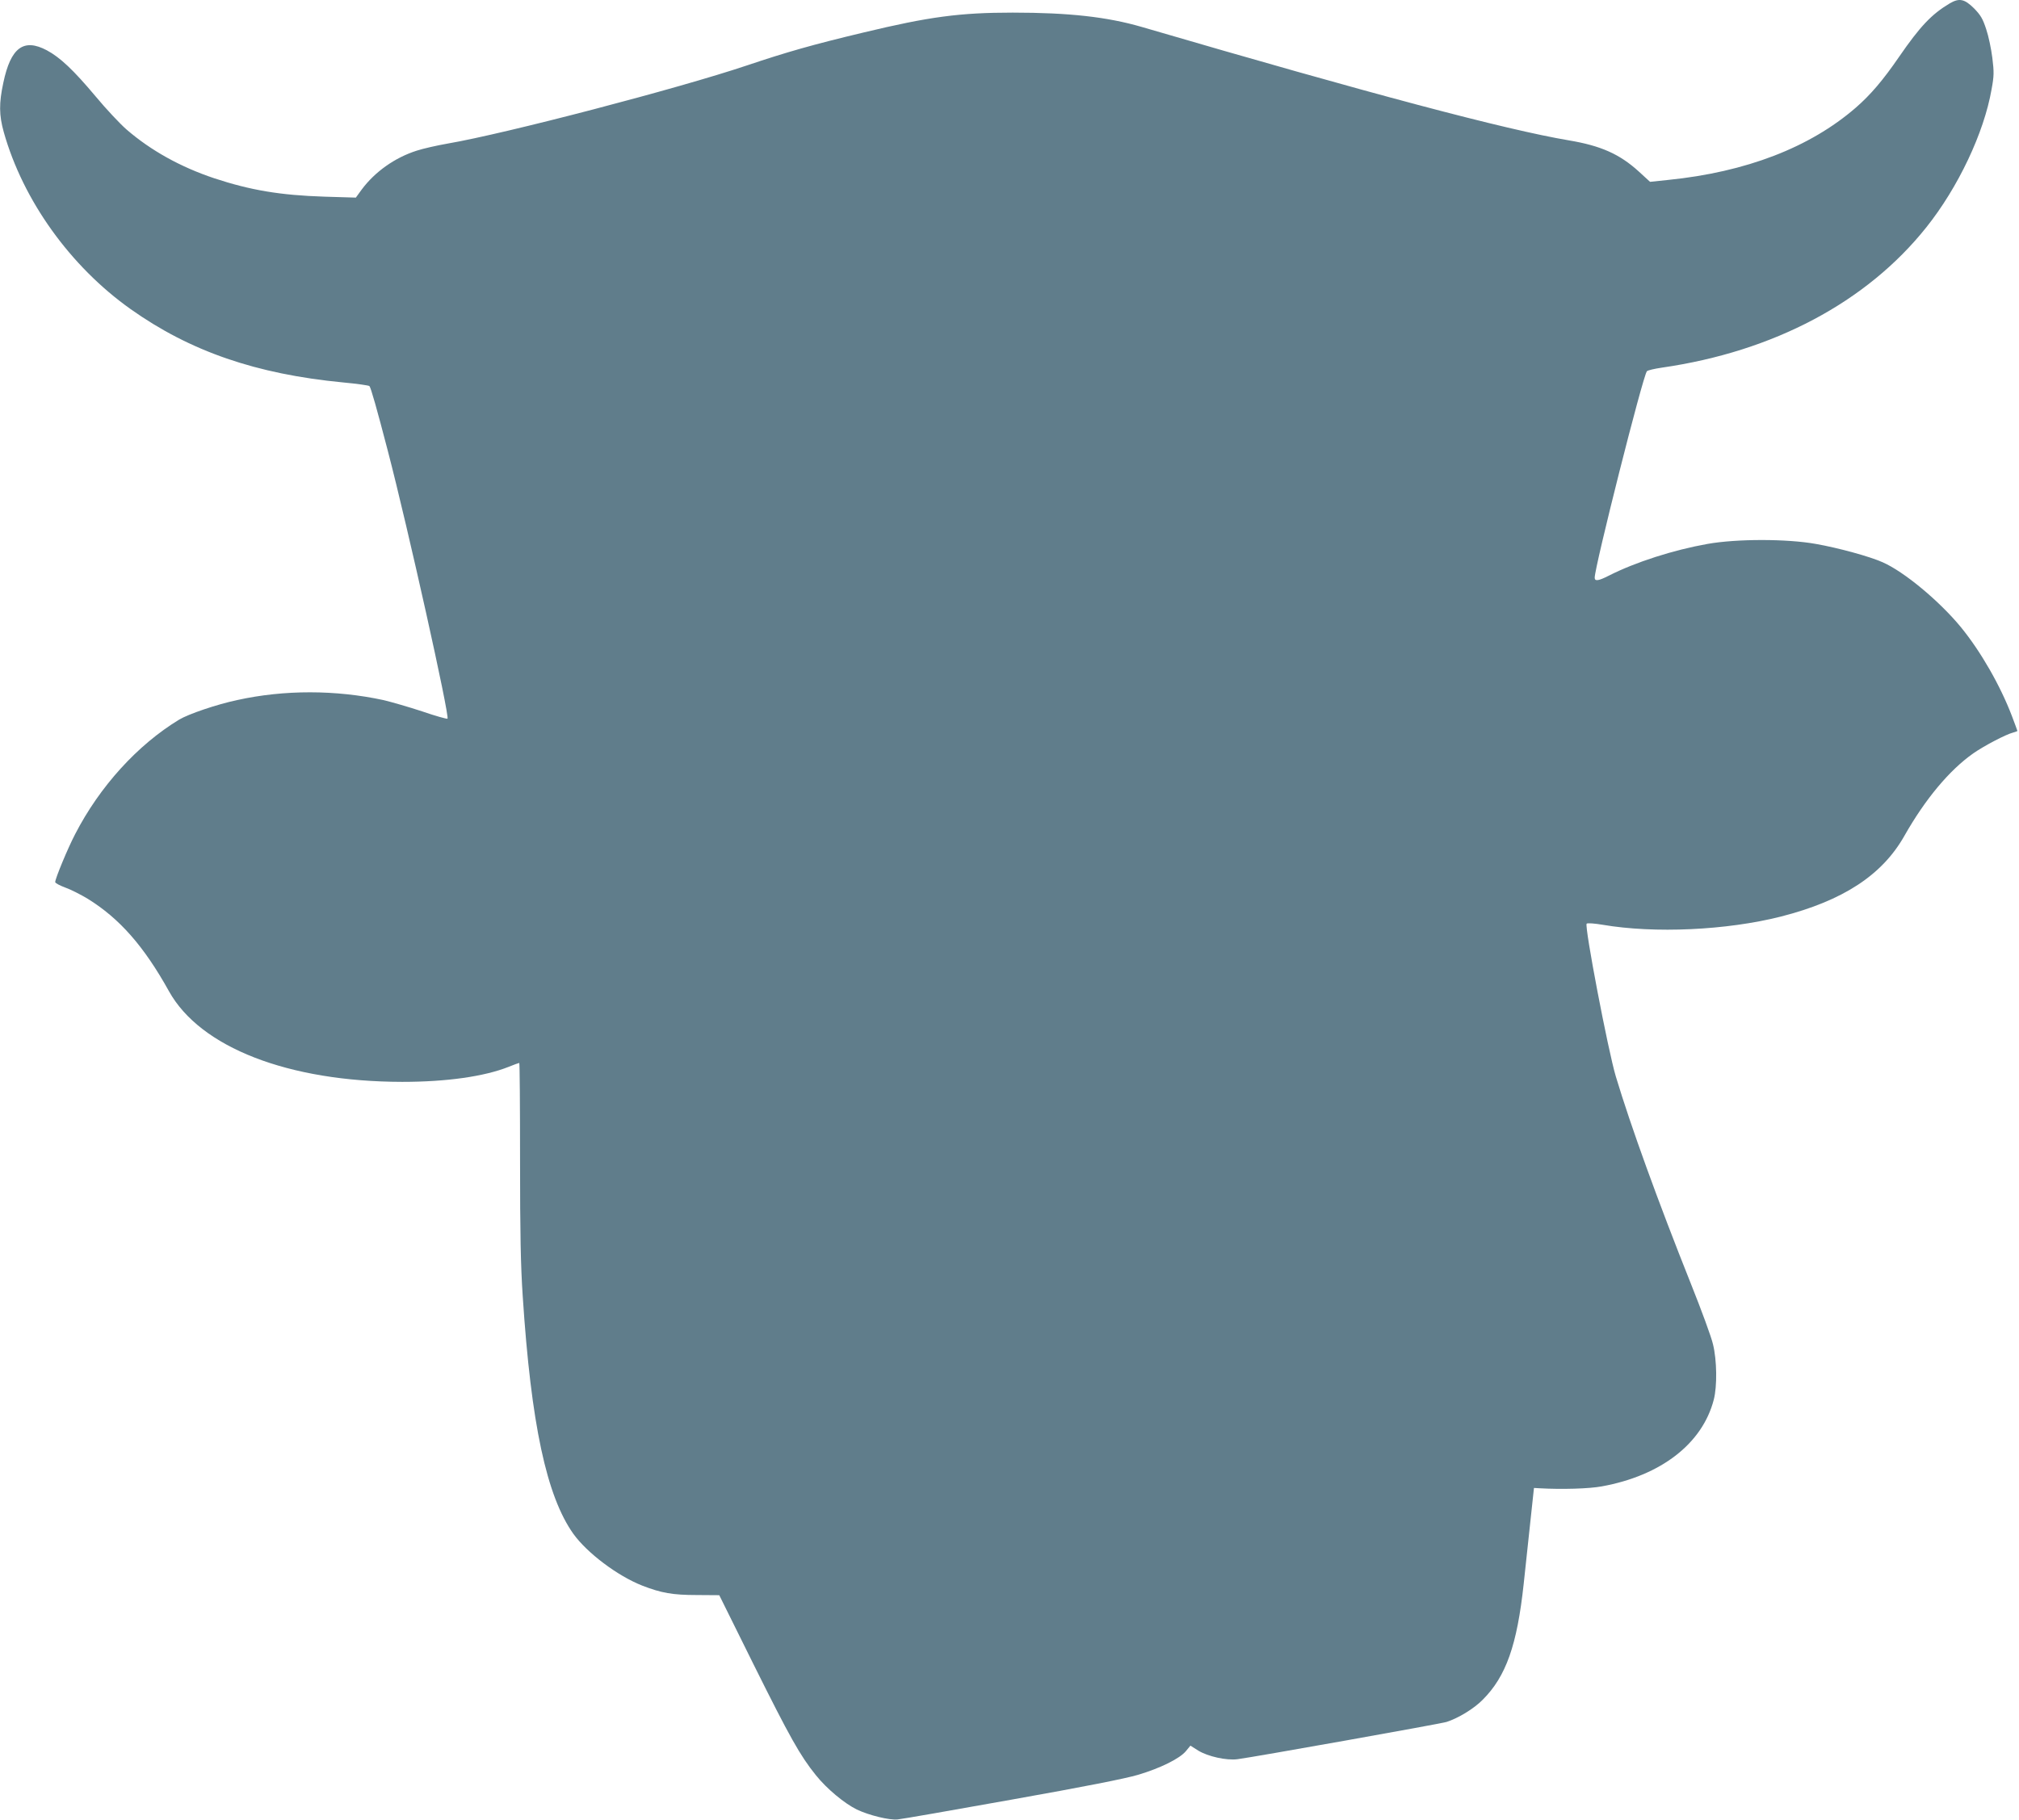
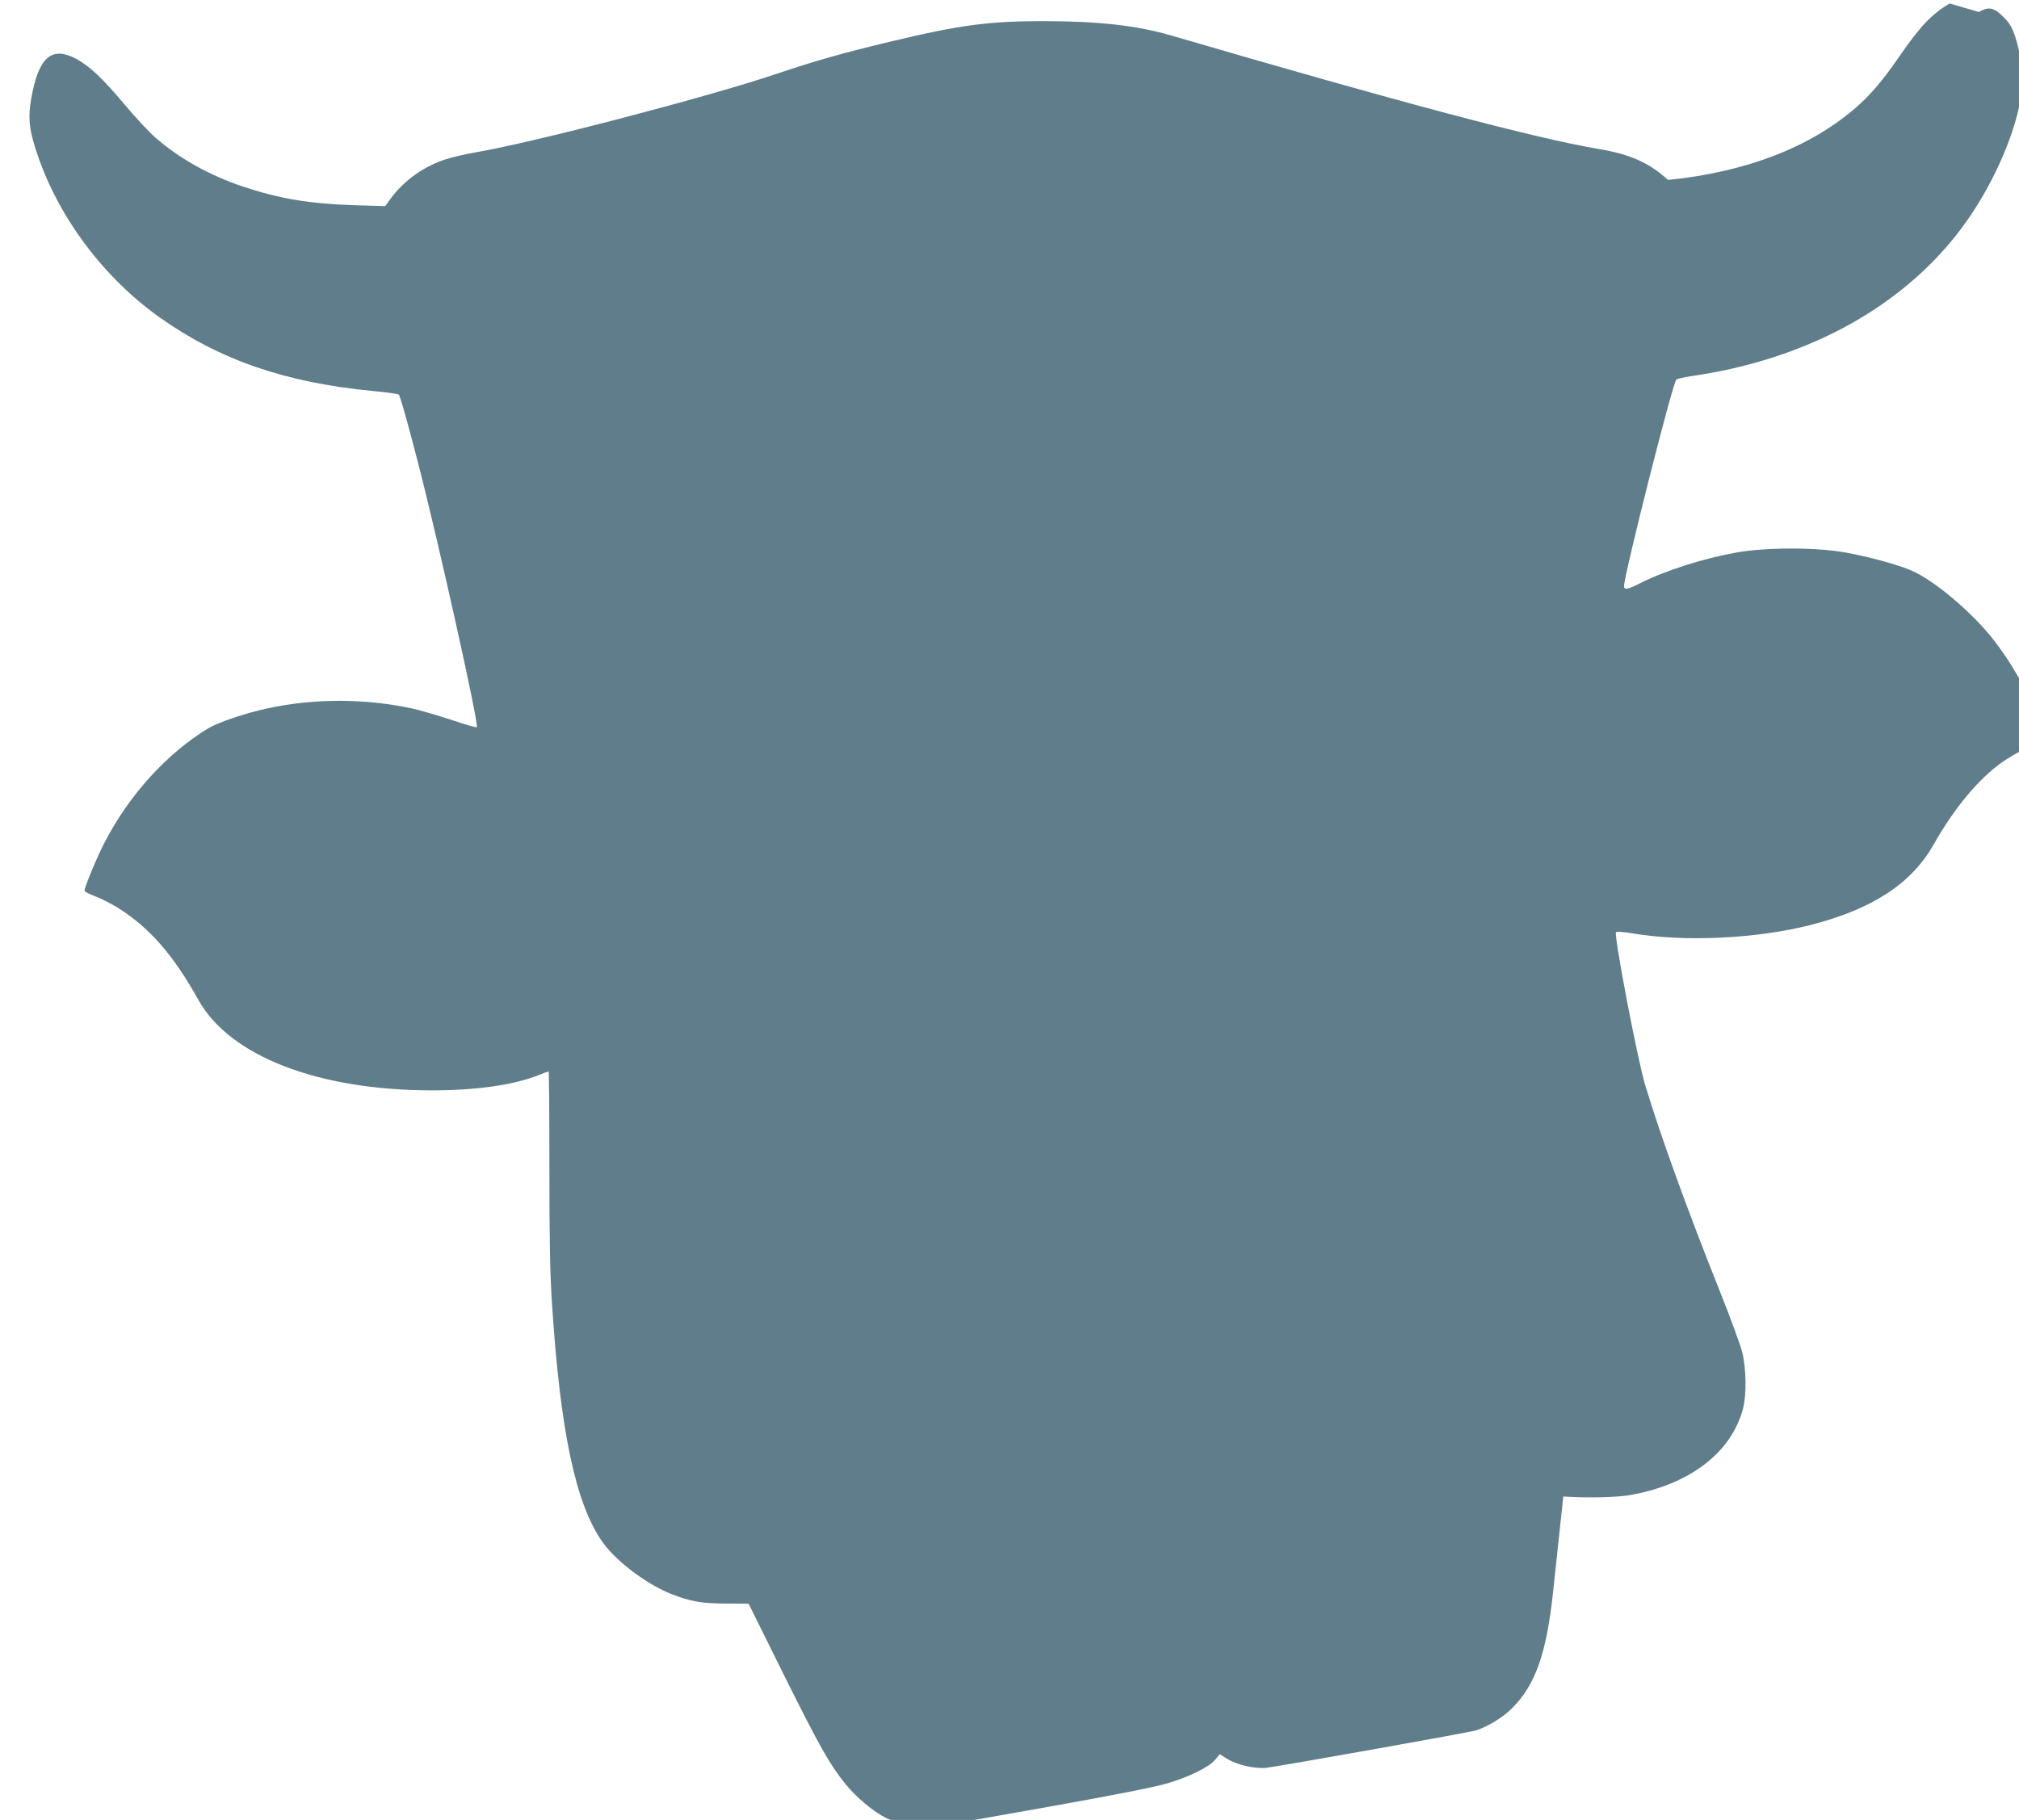
<svg xmlns="http://www.w3.org/2000/svg" version="1.0" width="1280pt" height="1154pt" viewBox="0 0 1280 1154" preserveAspectRatio="xMidYMid meet">
  <g transform="translate(0,1154) scale(0.1,-0.1)" fill="#607d8b" stroke="none">
-     <path d="M12360 11518 c-114 -68 -187 -145 -320 -338 -103 -150 -181 -241 -275 -323 -291 -252 -695 -408 -1190 -458 l-114 -12 -72 66 c-121 110 -240 163 -443 197 -402 68 -1250 293 -2707 719 -220 64 -462 91 -819 91 -335 0 -529 -26 -945 -126 -323 -77 -487 -124 -740 -209 -434 -146 -1533 -433 -1895 -495 -69 -12 -157 -32 -197 -45 -139 -44 -266 -134 -350 -247 l-37 -51 -200 6 c-280 9 -469 41 -699 117 -212 71 -400 175 -555 309 -39 34 -128 128 -196 210 -140 167 -225 247 -309 292 -147 78 -229 18 -276 -206 -28 -130 -27 -206 3 -313 122 -433 422 -851 804 -1122 378 -268 796 -412 1347 -465 87 -8 163 -19 167 -23 9 -9 47 -143 117 -412 126 -483 393 -1682 378 -1697 -4 -3 -76 17 -160 46 -85 28 -196 60 -247 72 -302 65 -627 66 -926 0 -132 -28 -310 -89 -368 -124 -264 -160 -504 -424 -660 -727 -46 -88 -126 -281 -126 -303 0 -7 29 -22 64 -35 34 -12 99 -45 142 -71 202 -125 356 -300 515 -586 198 -357 757 -574 1479 -575 282 0 520 34 674 95 34 14 65 25 68 25 3 0 5 -276 5 -612 0 -470 4 -673 17 -868 53 -810 151 -1267 321 -1506 87 -121 279 -266 436 -328 121 -47 193 -60 347 -60 l142 -1 218 -440 c229 -460 294 -577 395 -702 69 -86 180 -178 259 -217 78 -37 205 -68 258 -63 25 2 351 59 725 126 456 81 719 133 800 157 141 42 265 103 304 151 l28 34 49 -31 c62 -38 180 -64 249 -55 97 12 1290 225 1325 236 75 24 174 84 230 141 148 148 218 346 260 736 12 109 31 289 43 402 l22 205 35 -2 c141 -8 315 -3 395 12 375 68 638 271 710 550 22 85 20 250 -5 351 -10 45 -73 216 -139 381 -211 529 -382 1001 -477 1317 -50 167 -200 954 -185 969 5 5 49 2 102 -7 328 -56 785 -35 1129 52 395 101 643 263 784 513 131 231 284 415 436 522 69 48 208 121 253 132 15 4 27 9 27 10 0 2 -16 44 -35 95 -74 194 -198 410 -324 564 -135 164 -359 351 -496 411 -83 37 -281 91 -423 116 -184 33 -501 33 -687 0 -214 -38 -456 -115 -625 -201 -67 -34 -90 -37 -90 -13 0 69 305 1278 331 1309 5 6 48 16 96 23 707 102 1297 415 1675 889 202 253 366 599 414 875 16 86 16 110 5 200 -7 56 -24 138 -39 182 -22 67 -35 89 -78 133 -60 59 -93 66 -154 30z" />
+     <path d="M12360 11518 c-114 -68 -187 -145 -320 -338 -103 -150 -181 -241 -275 -323 -291 -252 -695 -408 -1190 -458 c-121 110 -240 163 -443 197 -402 68 -1250 293 -2707 719 -220 64 -462 91 -819 91 -335 0 -529 -26 -945 -126 -323 -77 -487 -124 -740 -209 -434 -146 -1533 -433 -1895 -495 -69 -12 -157 -32 -197 -45 -139 -44 -266 -134 -350 -247 l-37 -51 -200 6 c-280 9 -469 41 -699 117 -212 71 -400 175 -555 309 -39 34 -128 128 -196 210 -140 167 -225 247 -309 292 -147 78 -229 18 -276 -206 -28 -130 -27 -206 3 -313 122 -433 422 -851 804 -1122 378 -268 796 -412 1347 -465 87 -8 163 -19 167 -23 9 -9 47 -143 117 -412 126 -483 393 -1682 378 -1697 -4 -3 -76 17 -160 46 -85 28 -196 60 -247 72 -302 65 -627 66 -926 0 -132 -28 -310 -89 -368 -124 -264 -160 -504 -424 -660 -727 -46 -88 -126 -281 -126 -303 0 -7 29 -22 64 -35 34 -12 99 -45 142 -71 202 -125 356 -300 515 -586 198 -357 757 -574 1479 -575 282 0 520 34 674 95 34 14 65 25 68 25 3 0 5 -276 5 -612 0 -470 4 -673 17 -868 53 -810 151 -1267 321 -1506 87 -121 279 -266 436 -328 121 -47 193 -60 347 -60 l142 -1 218 -440 c229 -460 294 -577 395 -702 69 -86 180 -178 259 -217 78 -37 205 -68 258 -63 25 2 351 59 725 126 456 81 719 133 800 157 141 42 265 103 304 151 l28 34 49 -31 c62 -38 180 -64 249 -55 97 12 1290 225 1325 236 75 24 174 84 230 141 148 148 218 346 260 736 12 109 31 289 43 402 l22 205 35 -2 c141 -8 315 -3 395 12 375 68 638 271 710 550 22 85 20 250 -5 351 -10 45 -73 216 -139 381 -211 529 -382 1001 -477 1317 -50 167 -200 954 -185 969 5 5 49 2 102 -7 328 -56 785 -35 1129 52 395 101 643 263 784 513 131 231 284 415 436 522 69 48 208 121 253 132 15 4 27 9 27 10 0 2 -16 44 -35 95 -74 194 -198 410 -324 564 -135 164 -359 351 -496 411 -83 37 -281 91 -423 116 -184 33 -501 33 -687 0 -214 -38 -456 -115 -625 -201 -67 -34 -90 -37 -90 -13 0 69 305 1278 331 1309 5 6 48 16 96 23 707 102 1297 415 1675 889 202 253 366 599 414 875 16 86 16 110 5 200 -7 56 -24 138 -39 182 -22 67 -35 89 -78 133 -60 59 -93 66 -154 30z" />
  </g>
</svg>